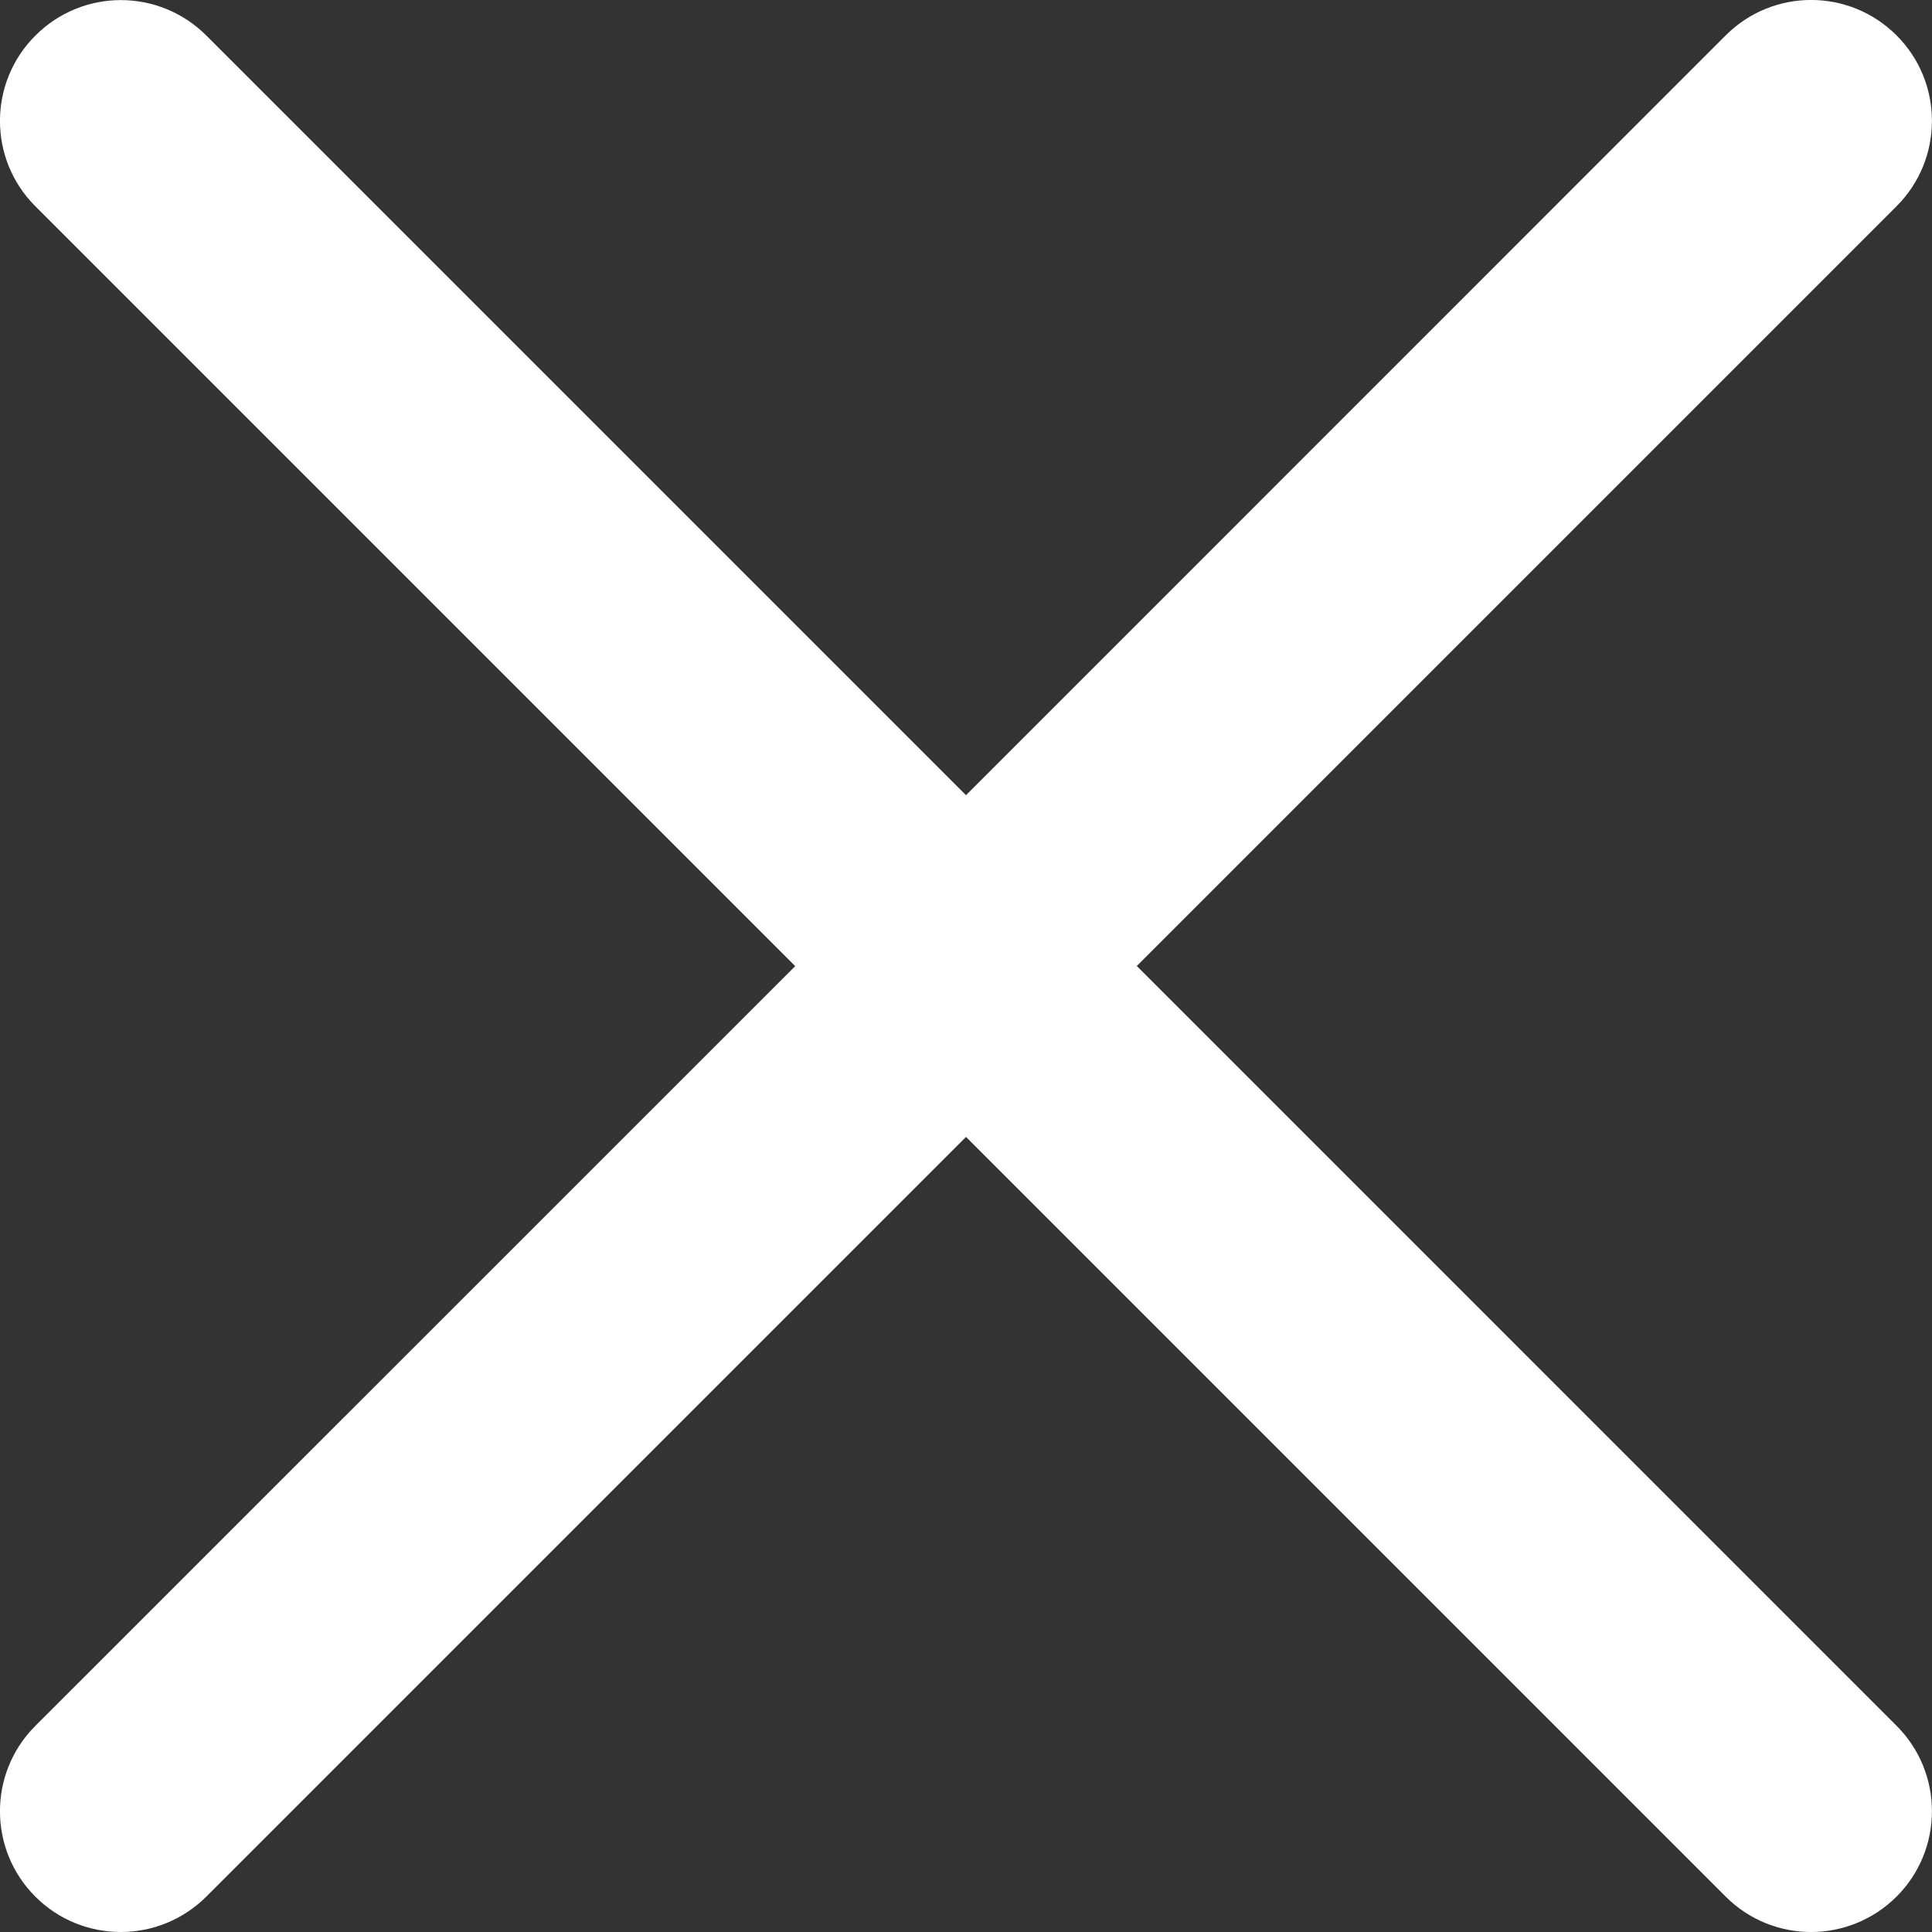
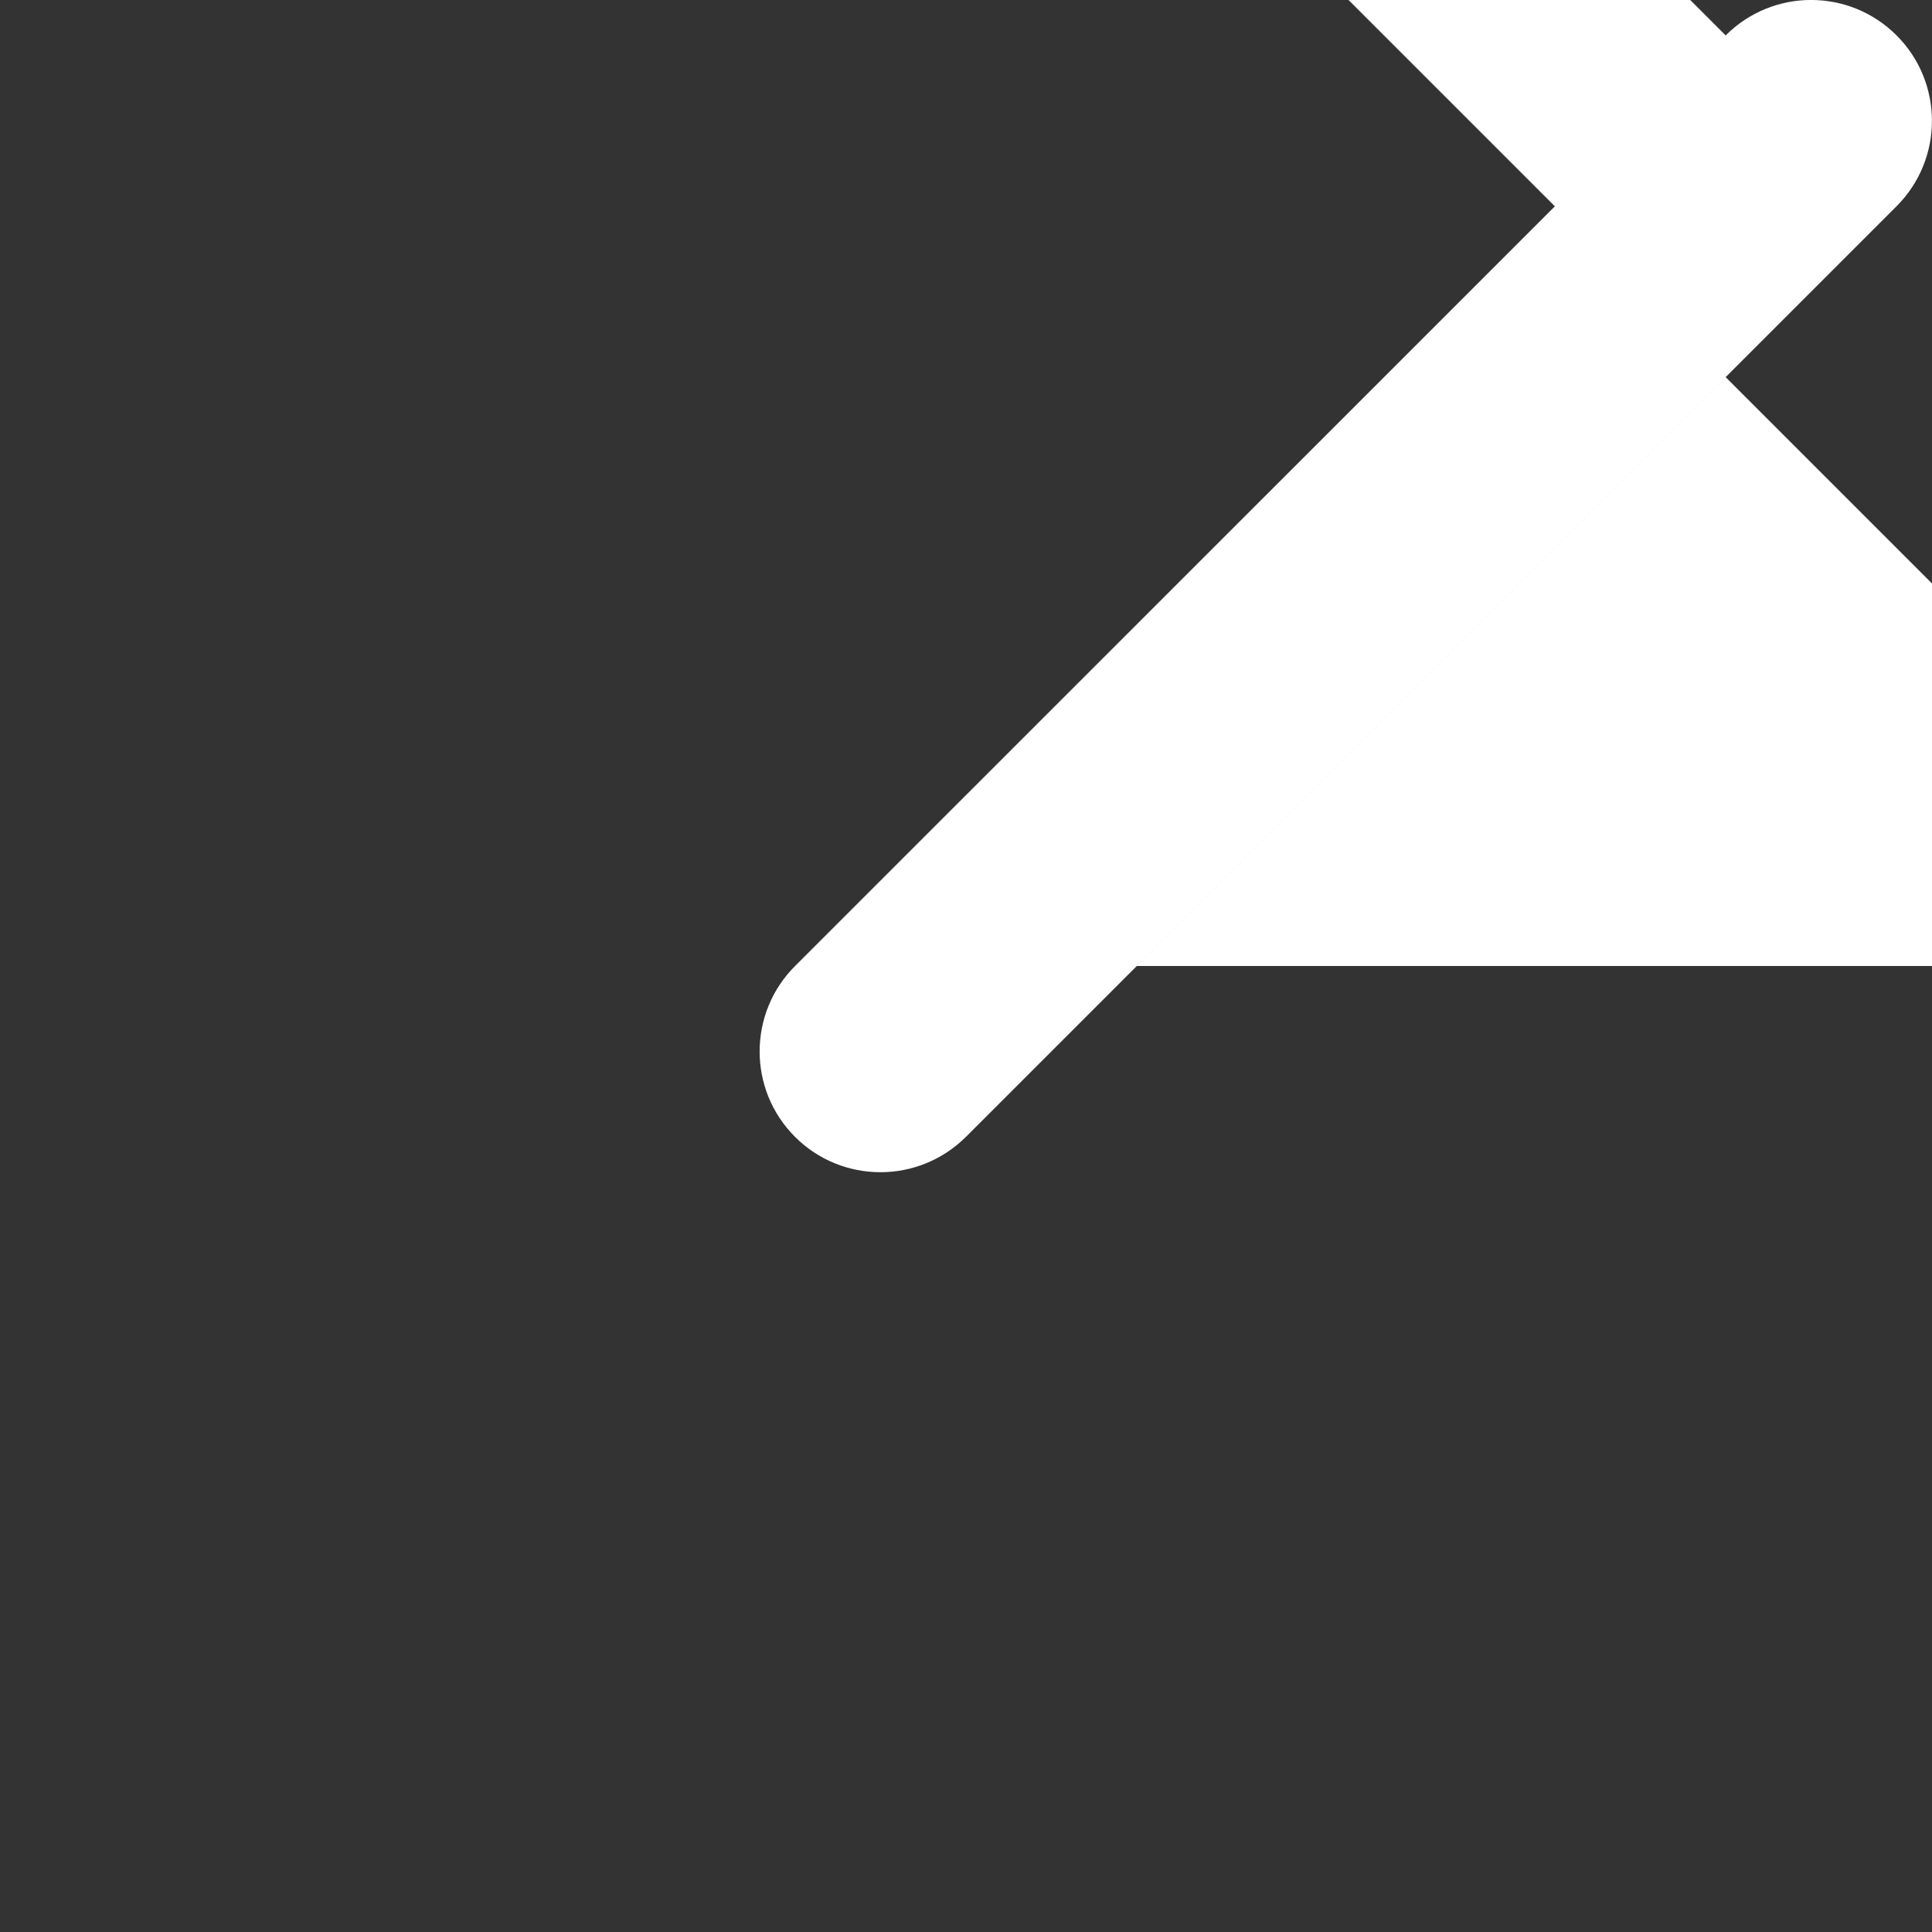
<svg xmlns="http://www.w3.org/2000/svg" version="1.1" id="Capa_1" x="0px" y="0px" width="15px" height="15px" viewBox="117.5 92.5 15 15" enable-background="new 117.5 92.5 15 15" xml:space="preserve">
  <rect x="117.5" y="92.5" width="15" height="15" fill="#333333" stroke="none" />
  <g>
-     <path fill="#FFFFFF" d="M126.326,100l5.899-5.899c0.366-0.366,0.366-0.96,0-1.326c-0.367-0.367-0.96-0.367-1.327,0L125,98.674   l-5.898-5.898c-0.367-0.367-0.96-0.367-1.327,0c-0.367,0.366-0.367,0.96,0,1.326l5.899,5.899l-5.899,5.898   c-0.367,0.366-0.367,0.961,0,1.327c0.183,0.183,0.423,0.274,0.663,0.274s0.48-0.092,0.664-0.275l5.898-5.898l5.898,5.898   c0.184,0.184,0.424,0.275,0.663,0.275c0.24,0,0.48-0.092,0.664-0.275c0.366-0.366,0.366-0.96,0-1.326L126.326,100z" />
+     <path fill="#FFFFFF" d="M126.326,100l5.899-5.899c0.366-0.366,0.366-0.96,0-1.326c-0.367-0.367-0.96-0.367-1.327,0l-5.898-5.898c-0.367-0.367-0.96-0.367-1.327,0c-0.367,0.366-0.367,0.96,0,1.326l5.899,5.899l-5.899,5.898   c-0.367,0.366-0.367,0.961,0,1.327c0.183,0.183,0.423,0.274,0.663,0.274s0.48-0.092,0.664-0.275l5.898-5.898l5.898,5.898   c0.184,0.184,0.424,0.275,0.663,0.275c0.24,0,0.48-0.092,0.664-0.275c0.366-0.366,0.366-0.96,0-1.326L126.326,100z" />
  </g>
</svg>